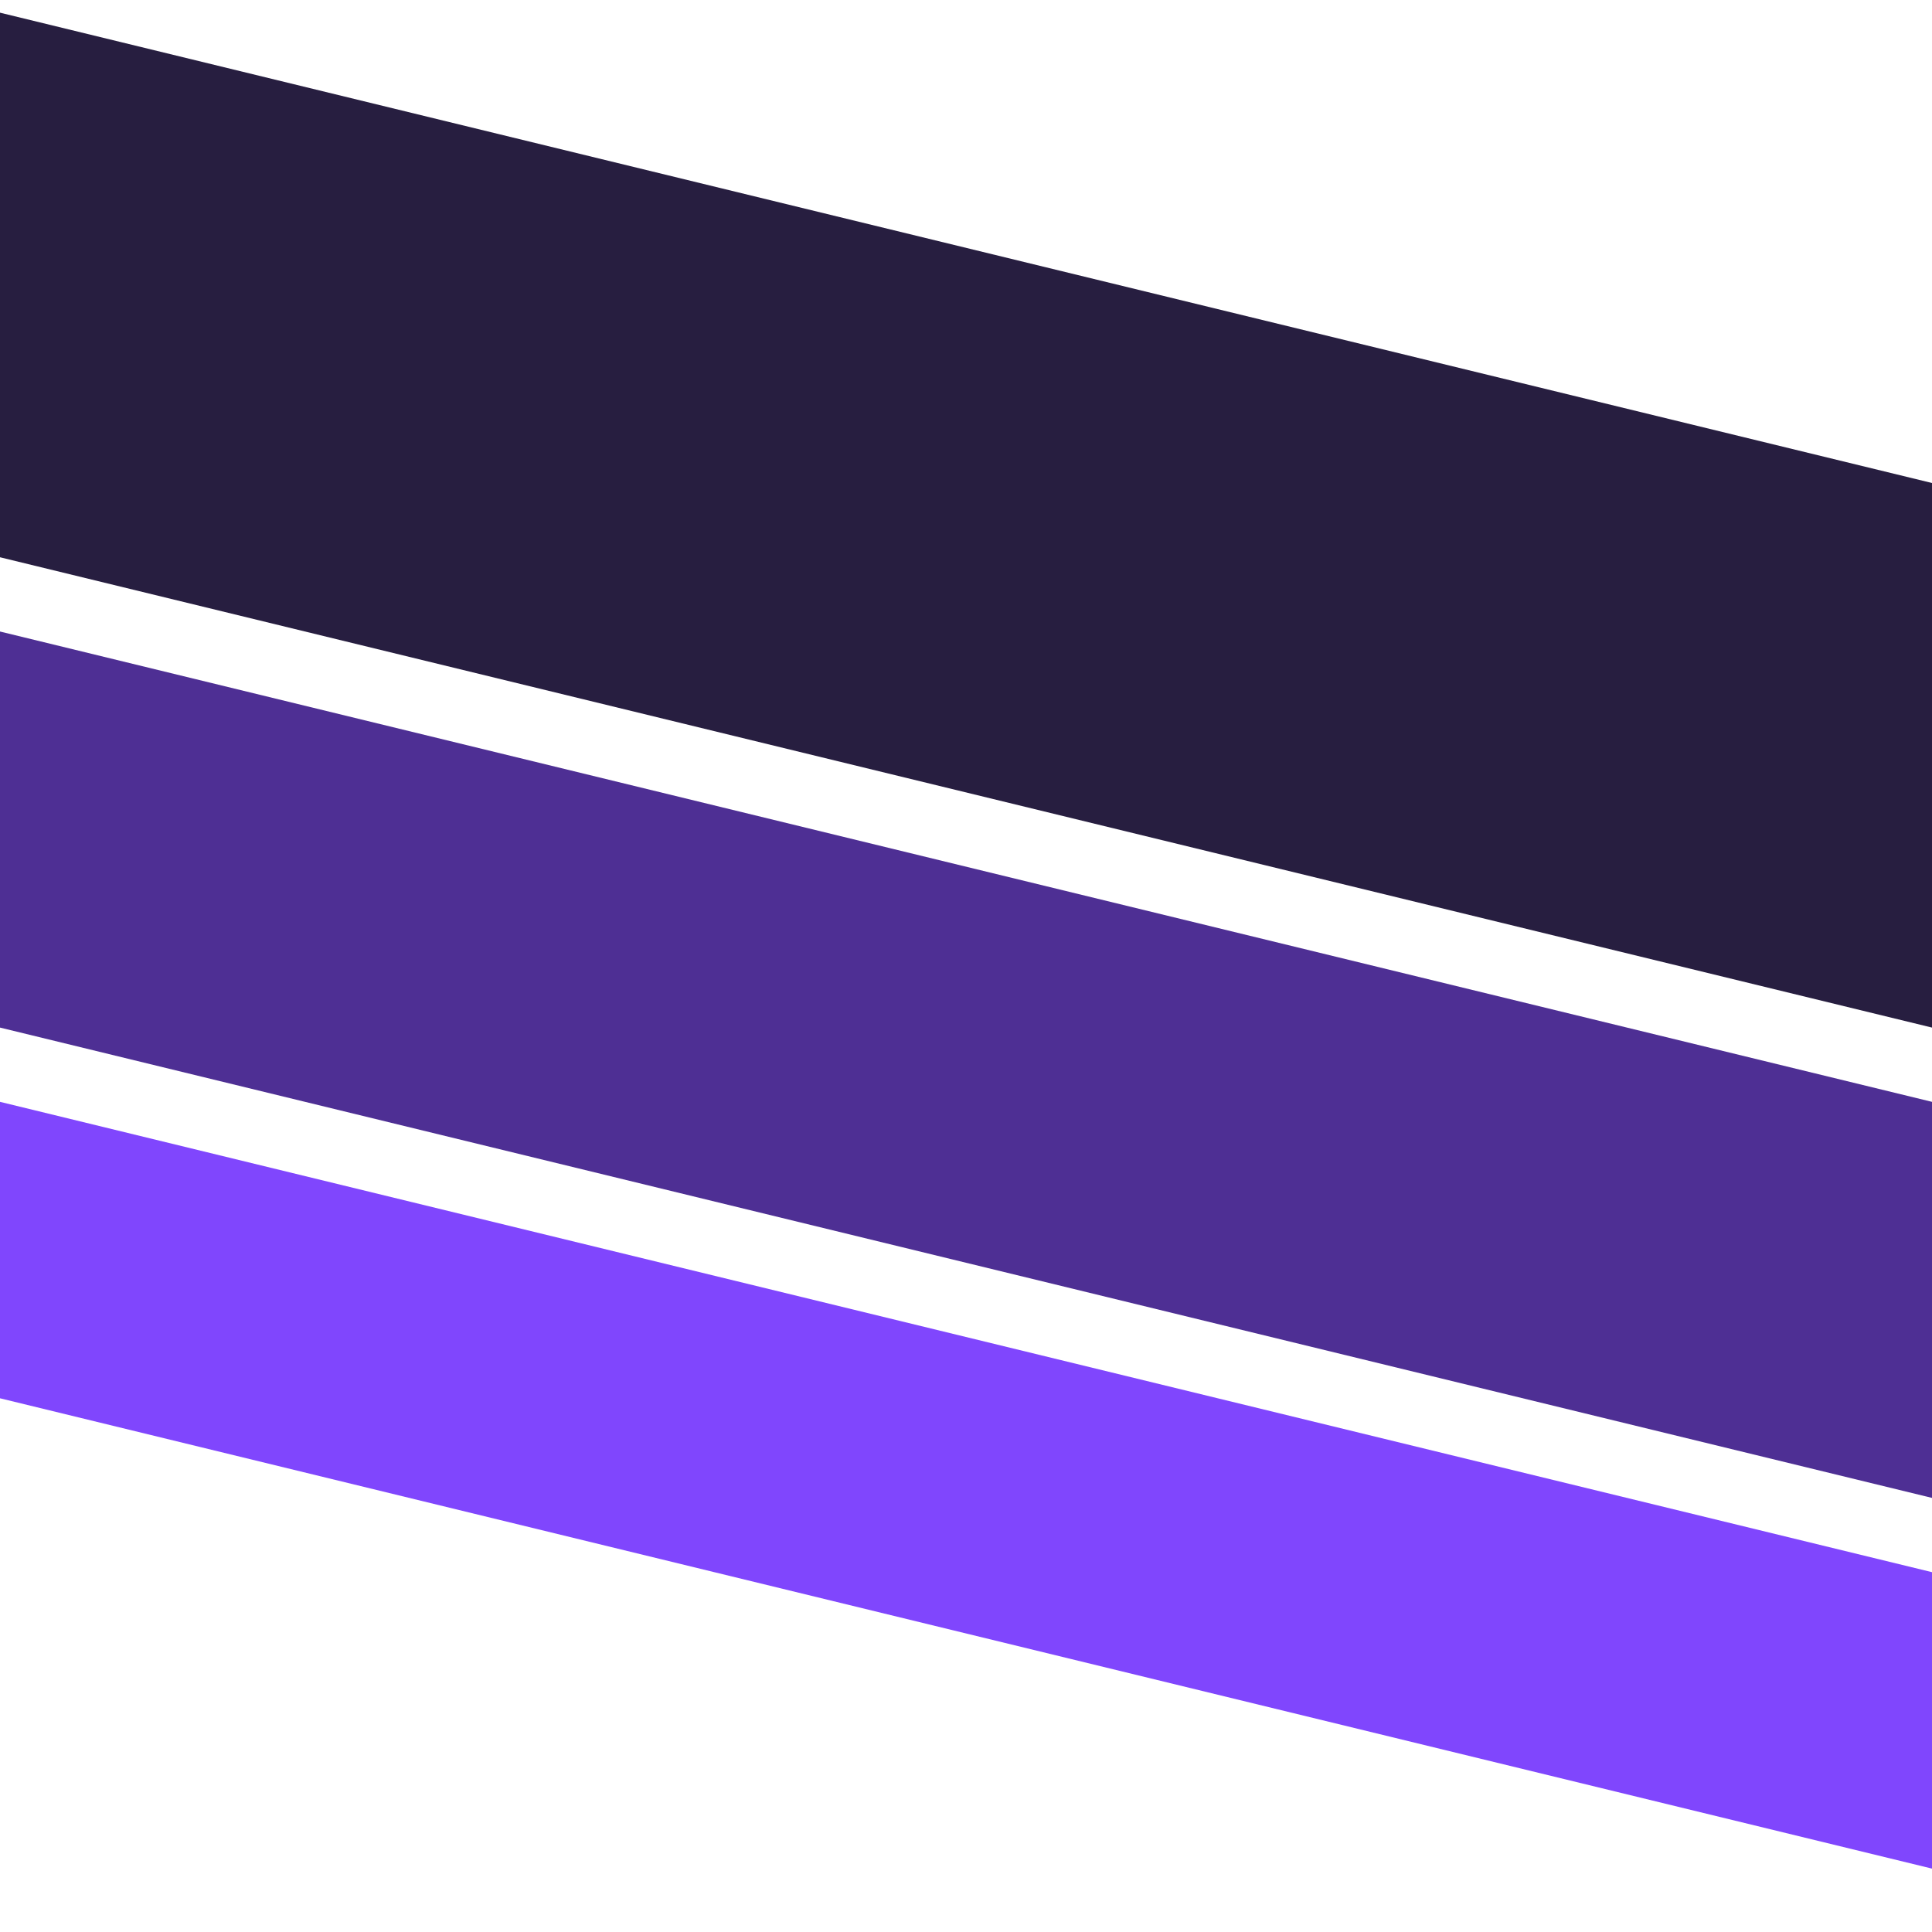
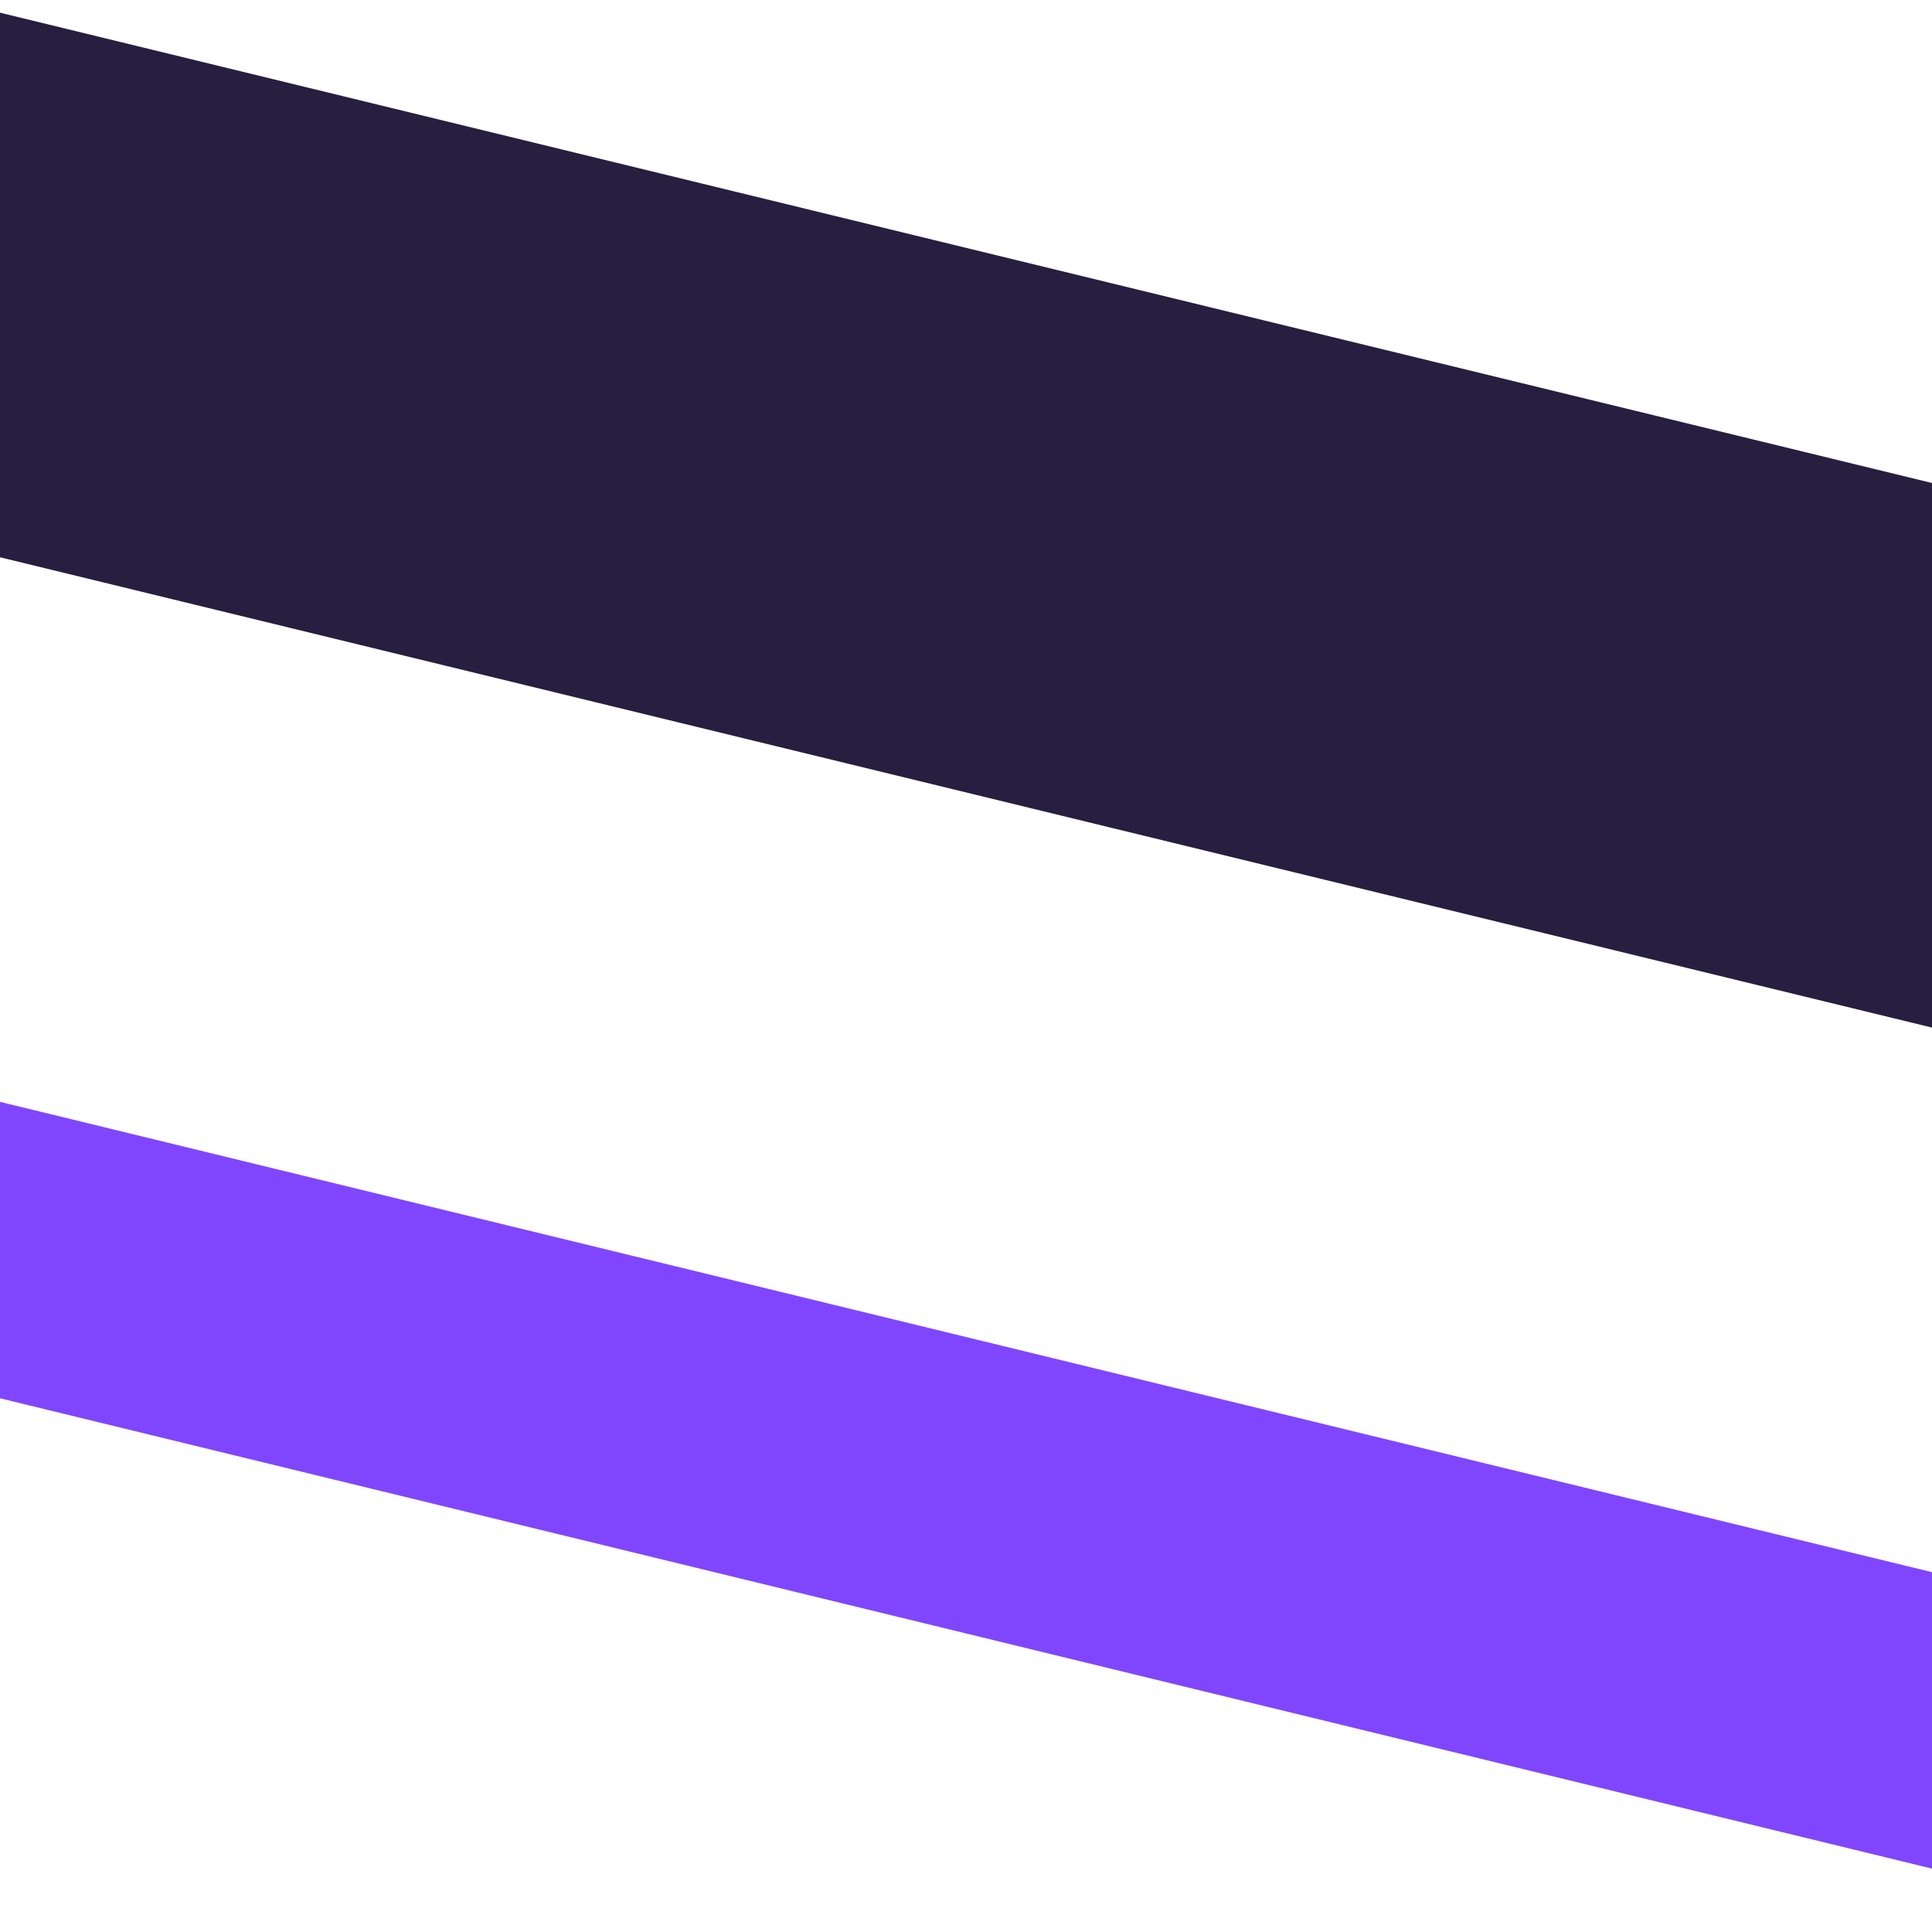
<svg xmlns="http://www.w3.org/2000/svg" width="32" height="32" viewBox="0 0 32 32" fill="none">
  <path d="M0 9.23L0 0.21L32 8V17.02L0 9.23Z" fill="#271E40" />
-   <path d="M0 17.02L0 10.46L32 18.25V24.81L0 17.02Z" fill="#4E2F94" />
  <path d="M0 23.16L0 18.25L32 26.04V30.95L0 23.16Z" fill="#8046FD" />
</svg>